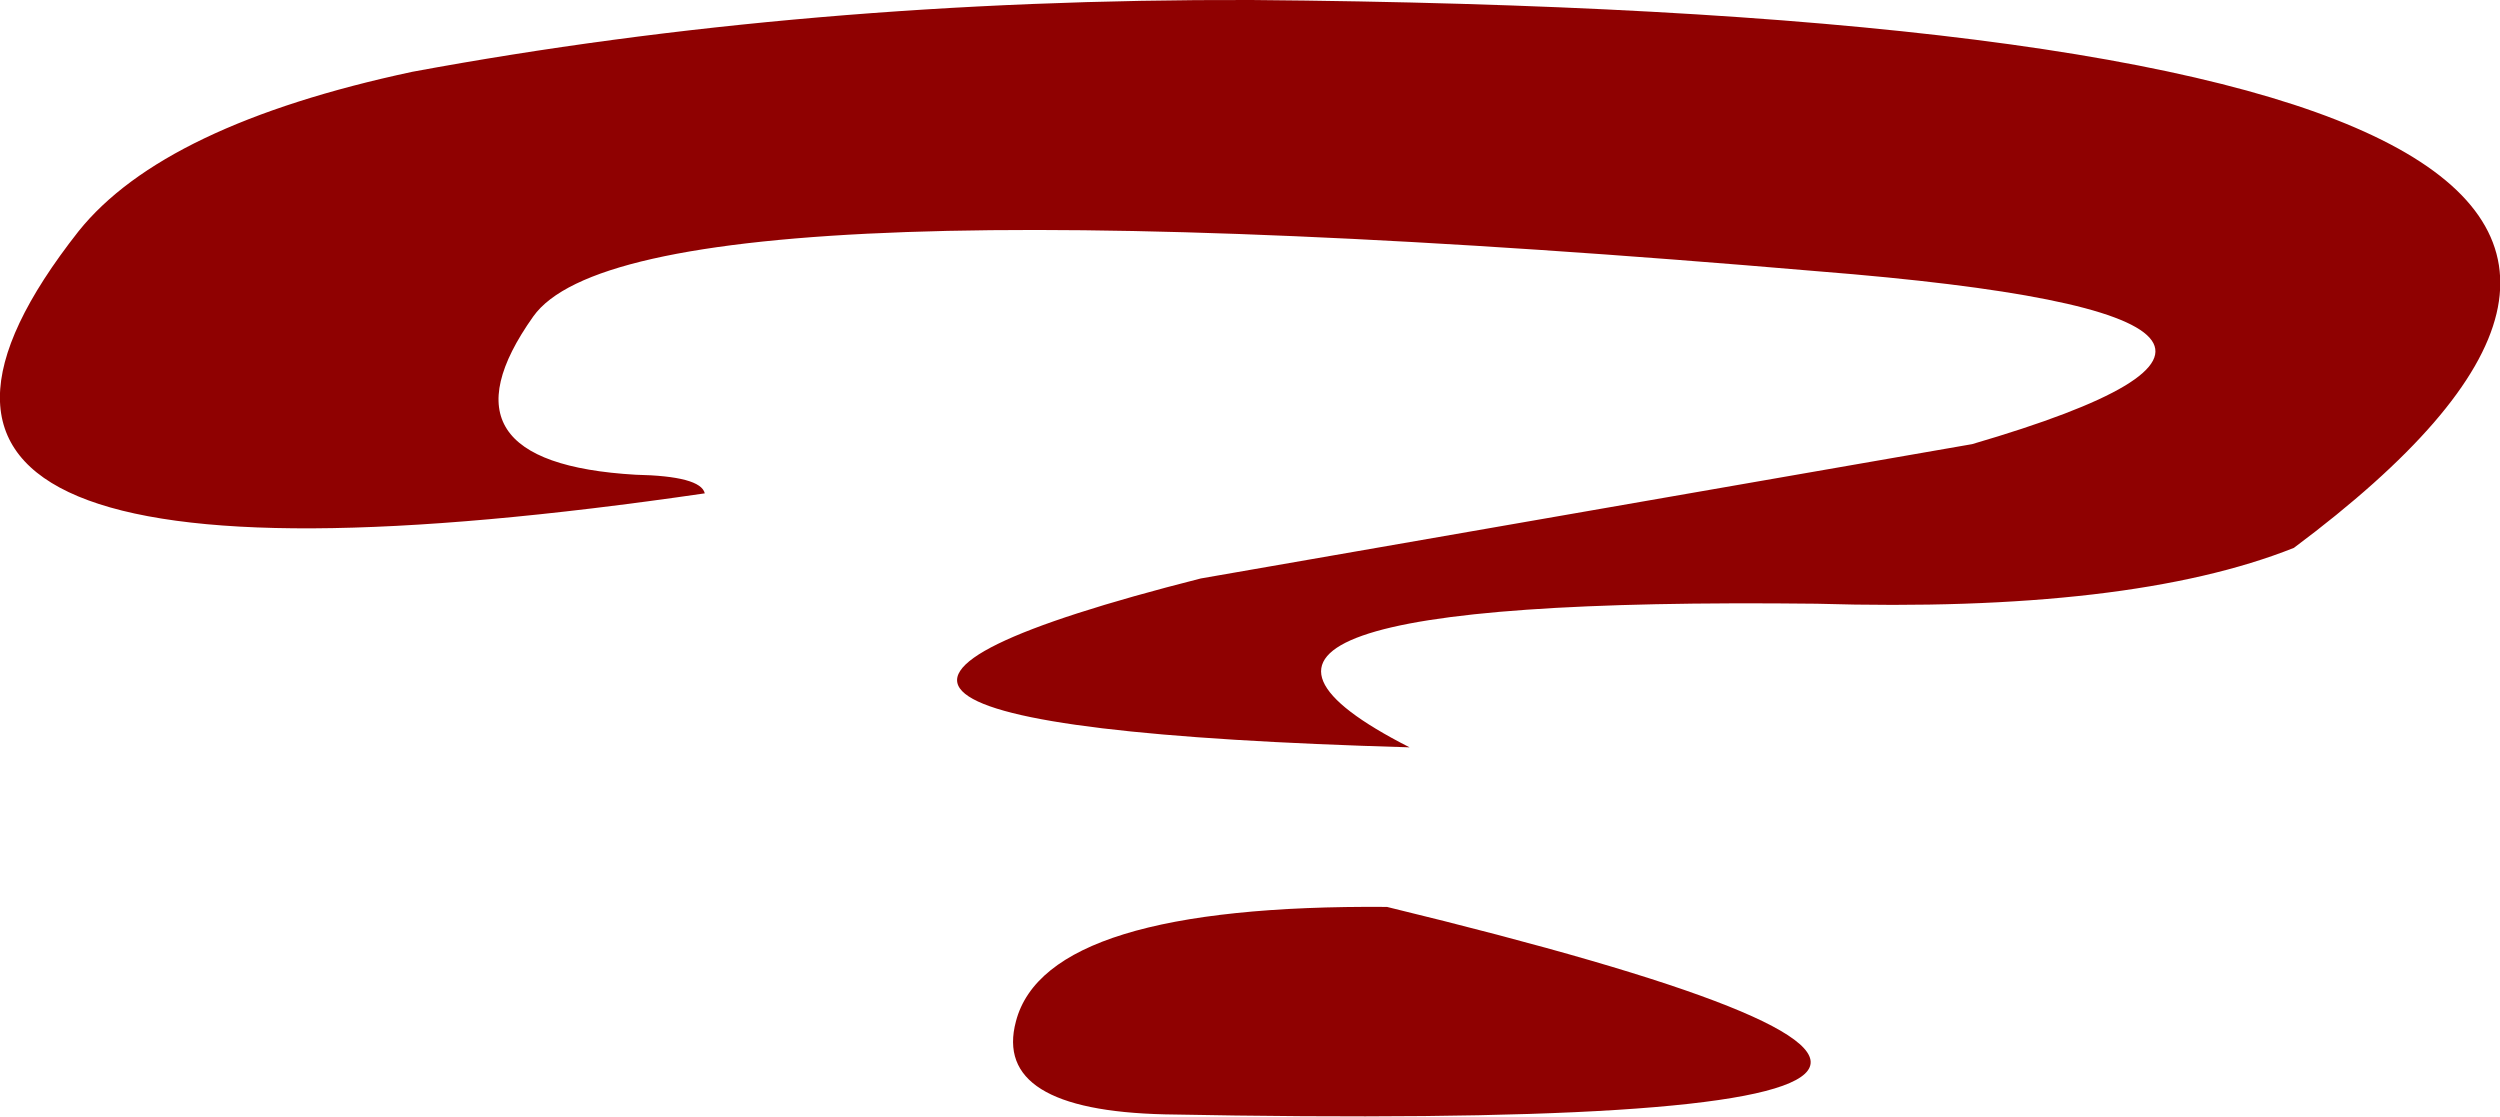
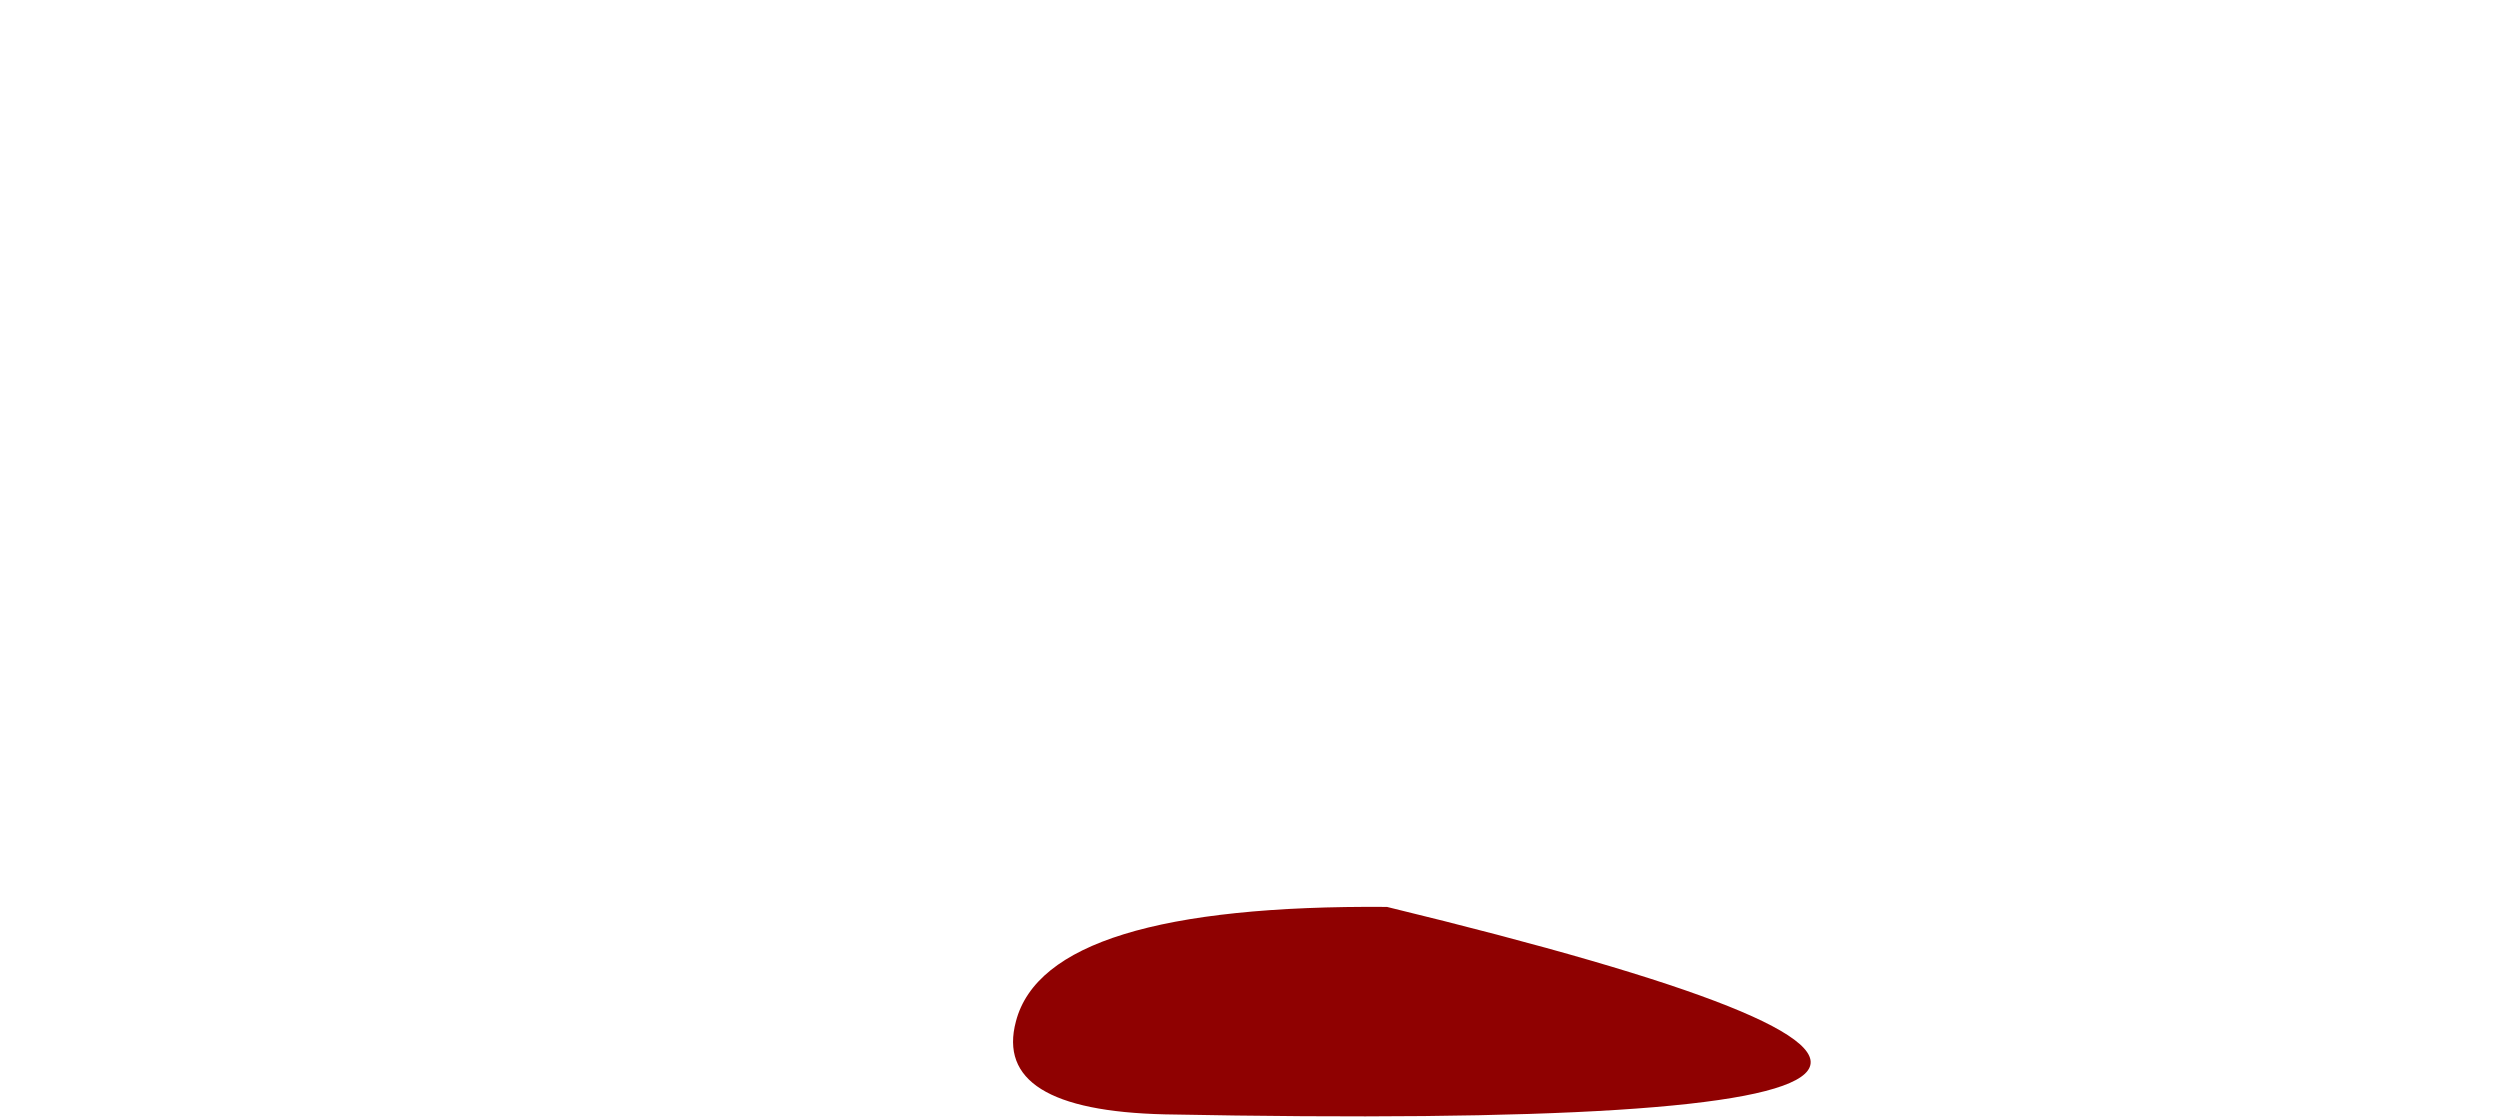
<svg xmlns="http://www.w3.org/2000/svg" height="42.0px" width="94.0px">
  <g transform="matrix(1.0, 0.0, 0.0, 1.0, 47.0, -7.95)">
    <path d="M-8.8 46.35 Q-7.65 41.95 5.15 42.05 40.75 50.7 -3.2 49.85 -9.7 49.7 -8.8 46.35" fill="#8f0101" fill-rule="evenodd" stroke="none" />
-     <path d="M21.3 30.65 Q-5.2 30.35 6.0 36.05 -23.5 35.2 -1.85 29.7 L27.15 24.65 Q43.4 19.9 21.35 18.15 -23.05 14.35 -26.95 19.85 -30.85 25.35 -23.1 25.8 -20.65 25.85 -20.5 26.5 -55.85 31.65 -44.05 16.65 -40.85 12.65 -31.5 10.65 -16.65 7.9 0.05 7.95 66.1 8.5 39.25 28.55 33.1 31.0 21.3 30.65" fill="#8f0101" fill-rule="evenodd" stroke="none" />
  </g>
</svg>